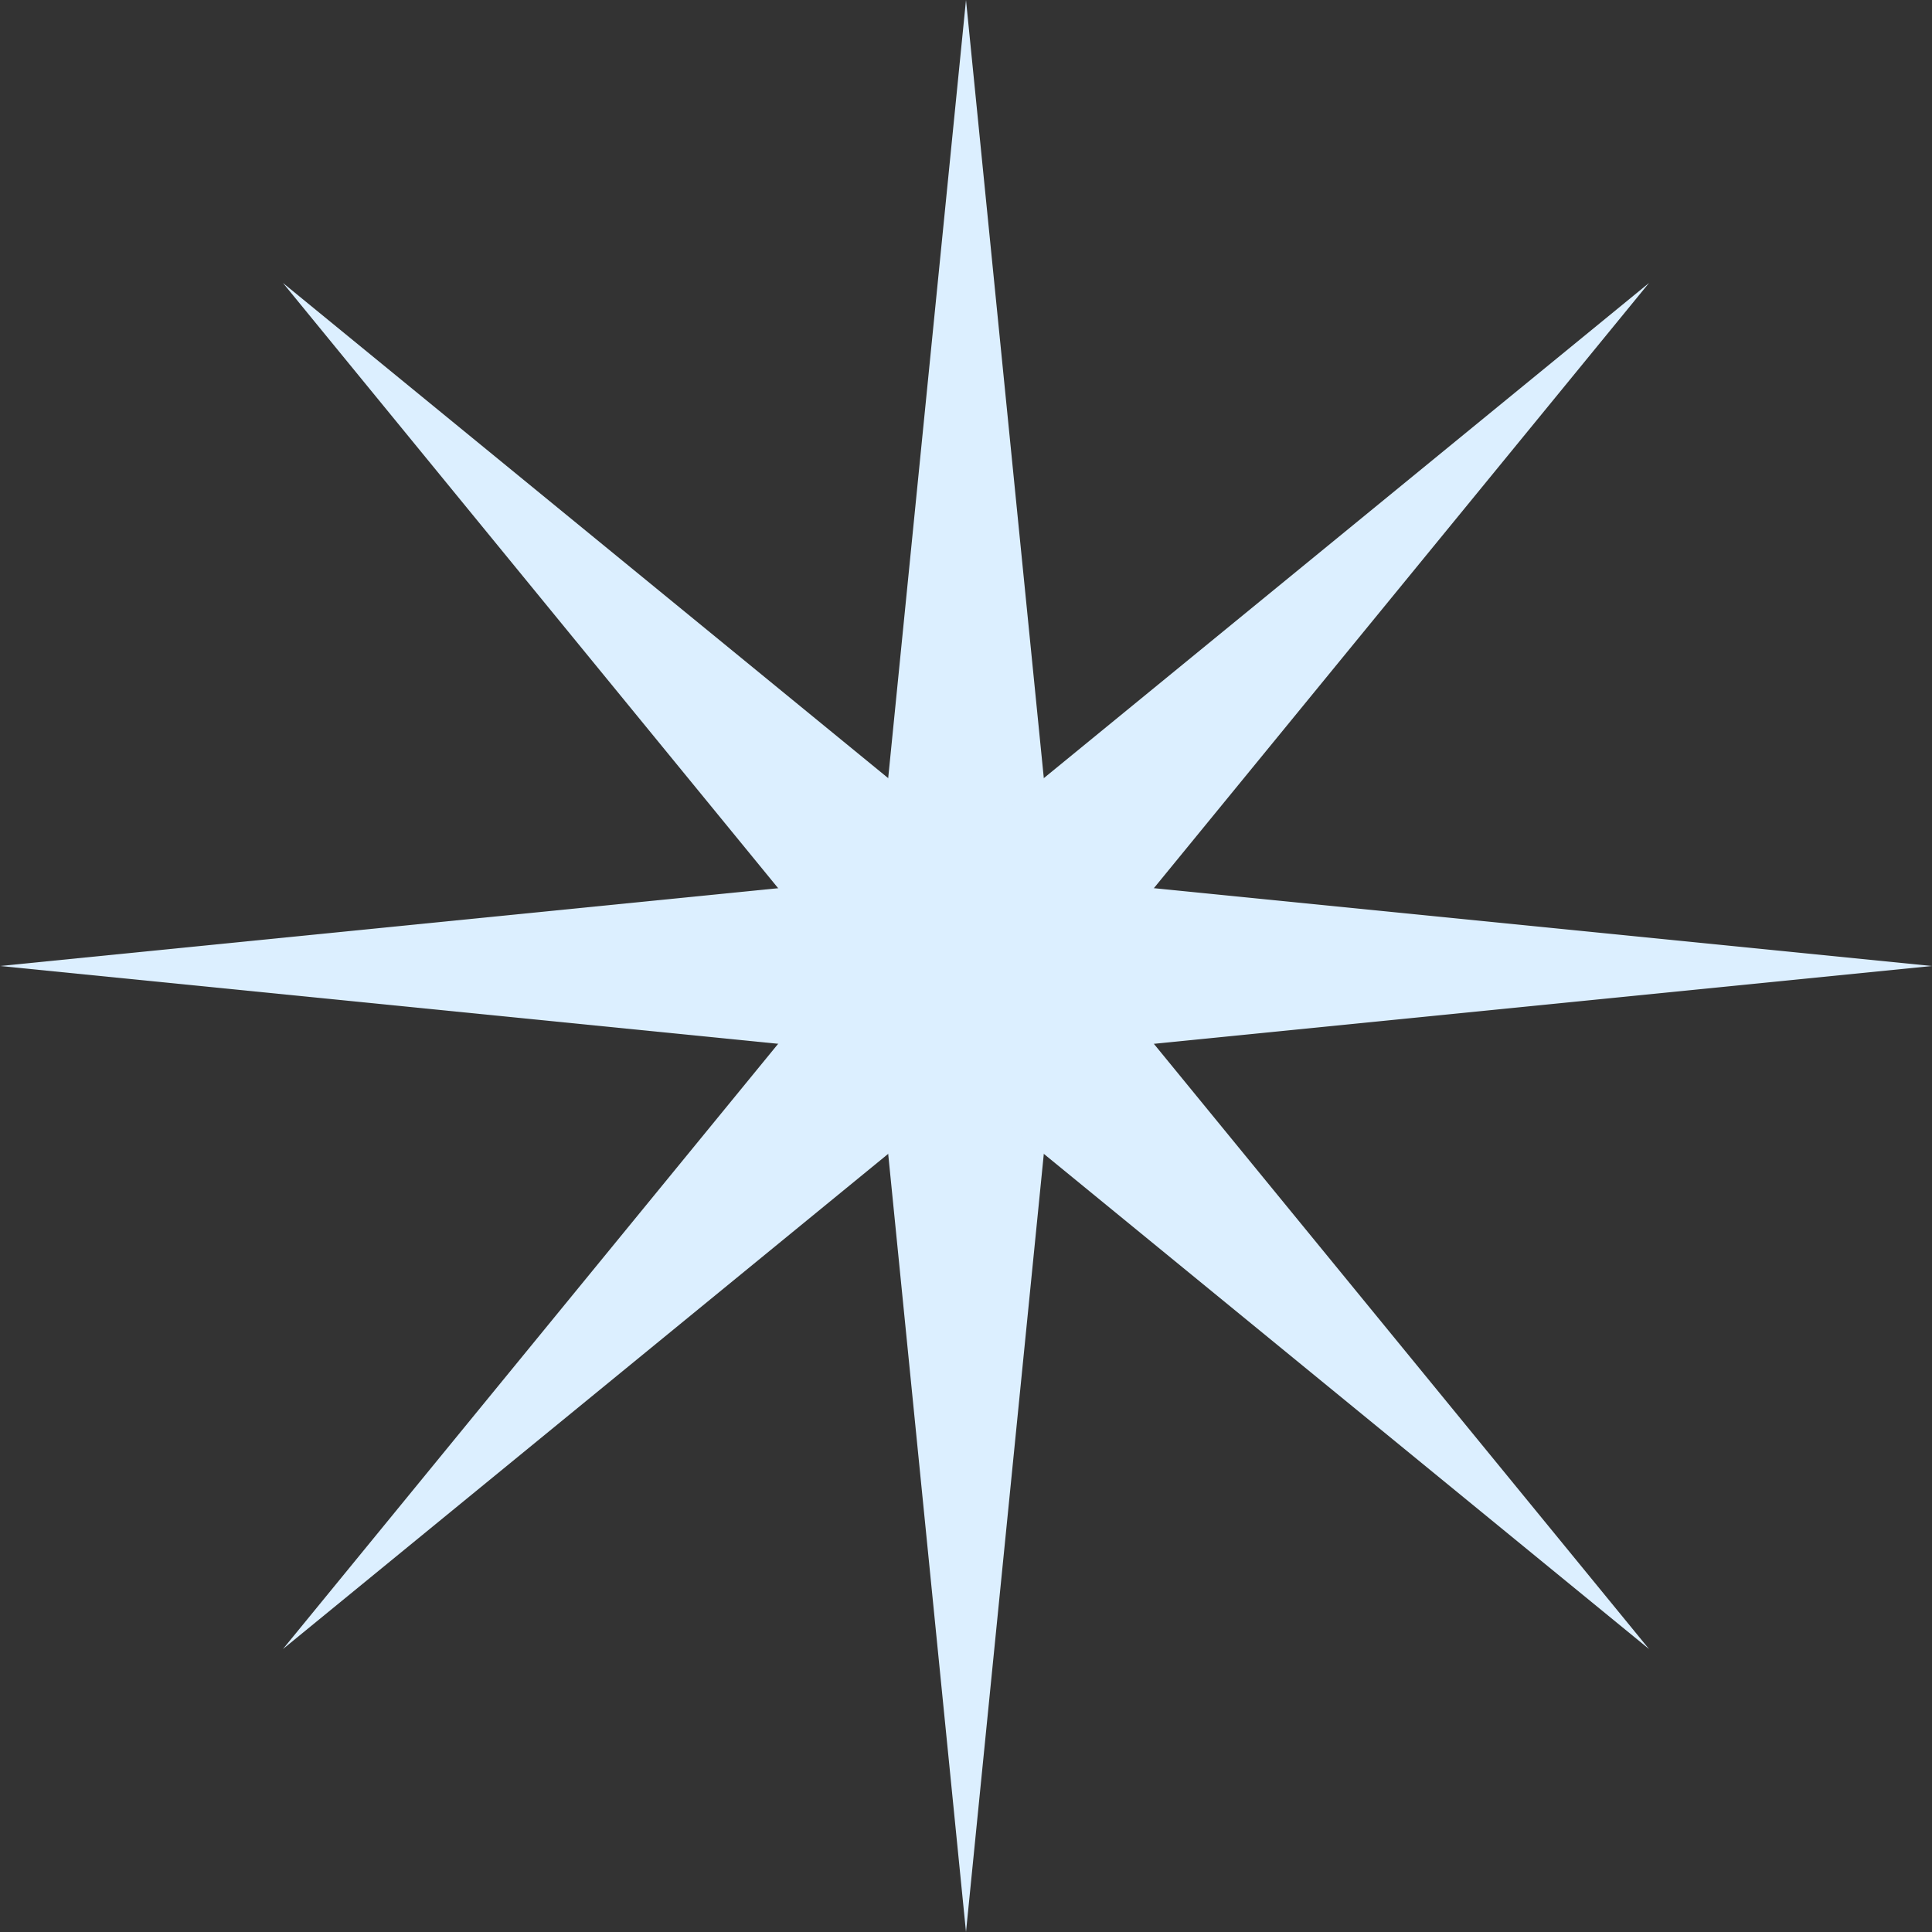
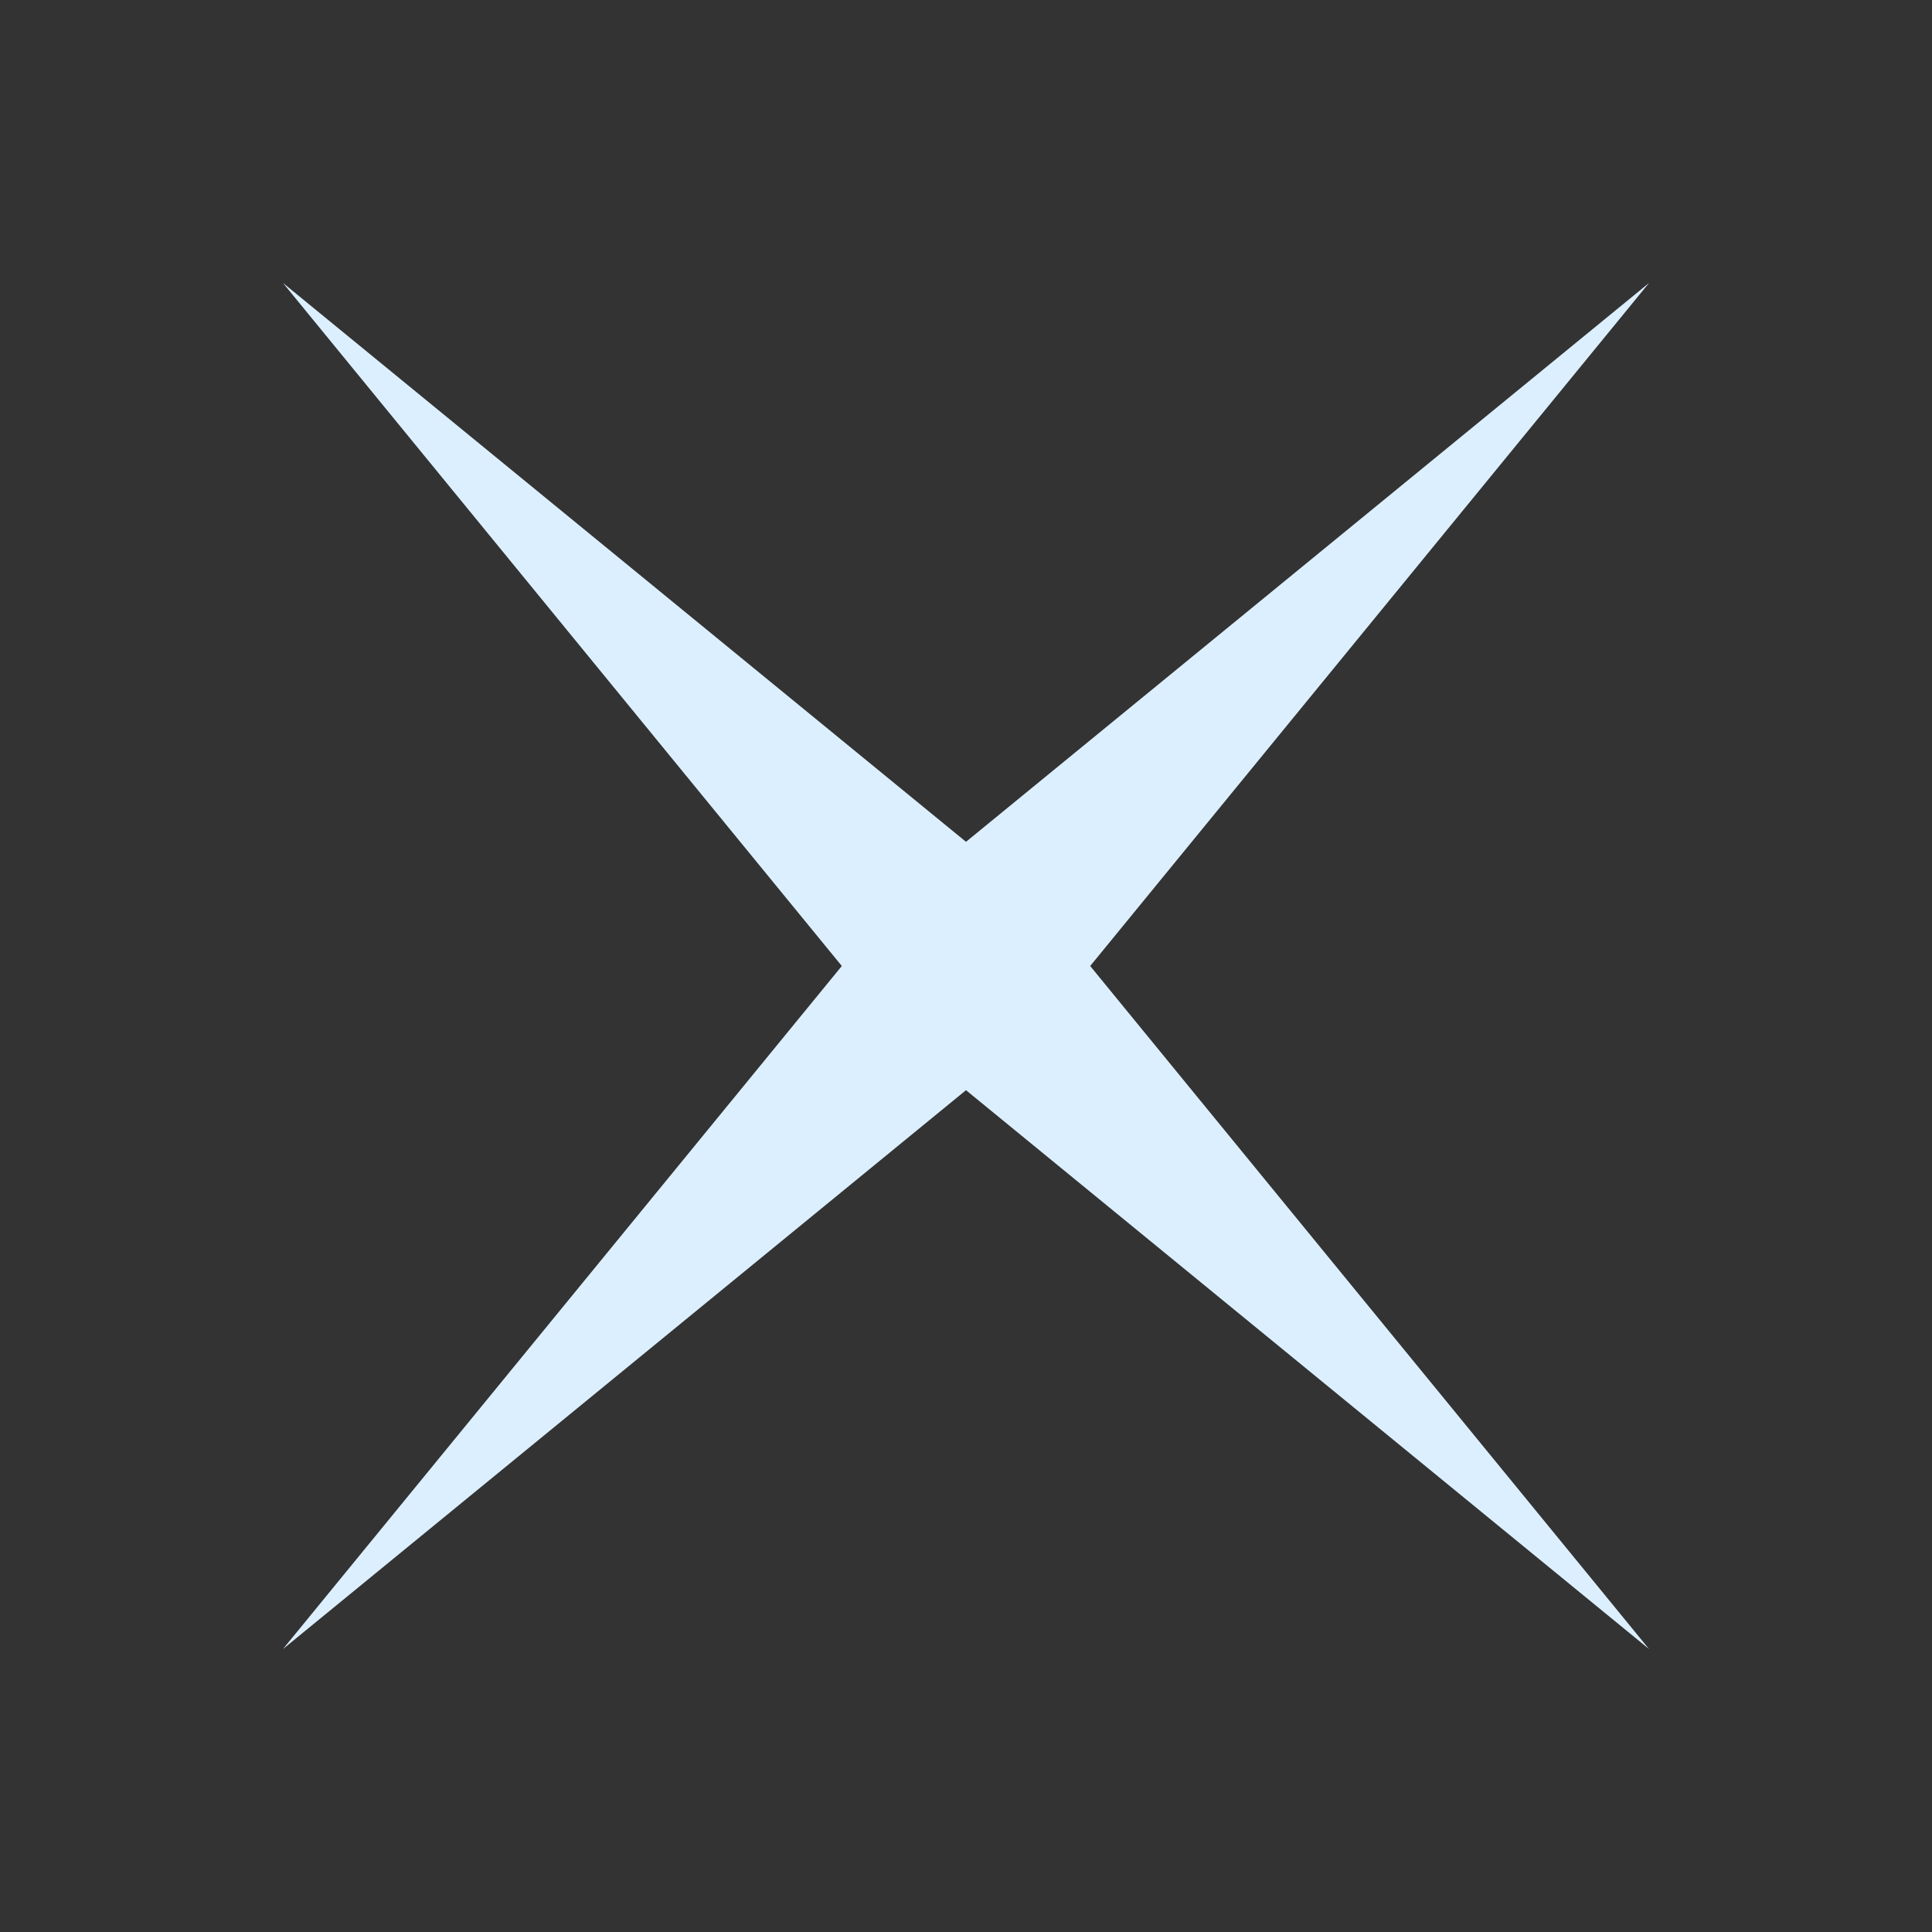
<svg xmlns="http://www.w3.org/2000/svg" width="64" height="64" viewBox="0 0 64 64" fill="none">
  <rect x="0" y="0" width="64" height="64" fill="#333333" stroke="none" />
-   <path d="M32 0L34.909 29.091L64 32L34.909 34.909L32 64L29.091 34.909L0 32L29.091 29.091L32 0Z" fill="#DCEFFF" />
  <path d="M54.627 9.373L36.114 32L54.627 54.627L32 36.114L9.373 54.627L27.886 32L9.373 9.373L32 27.886L54.627 9.373Z" fill="#DCEFFF" />
</svg>